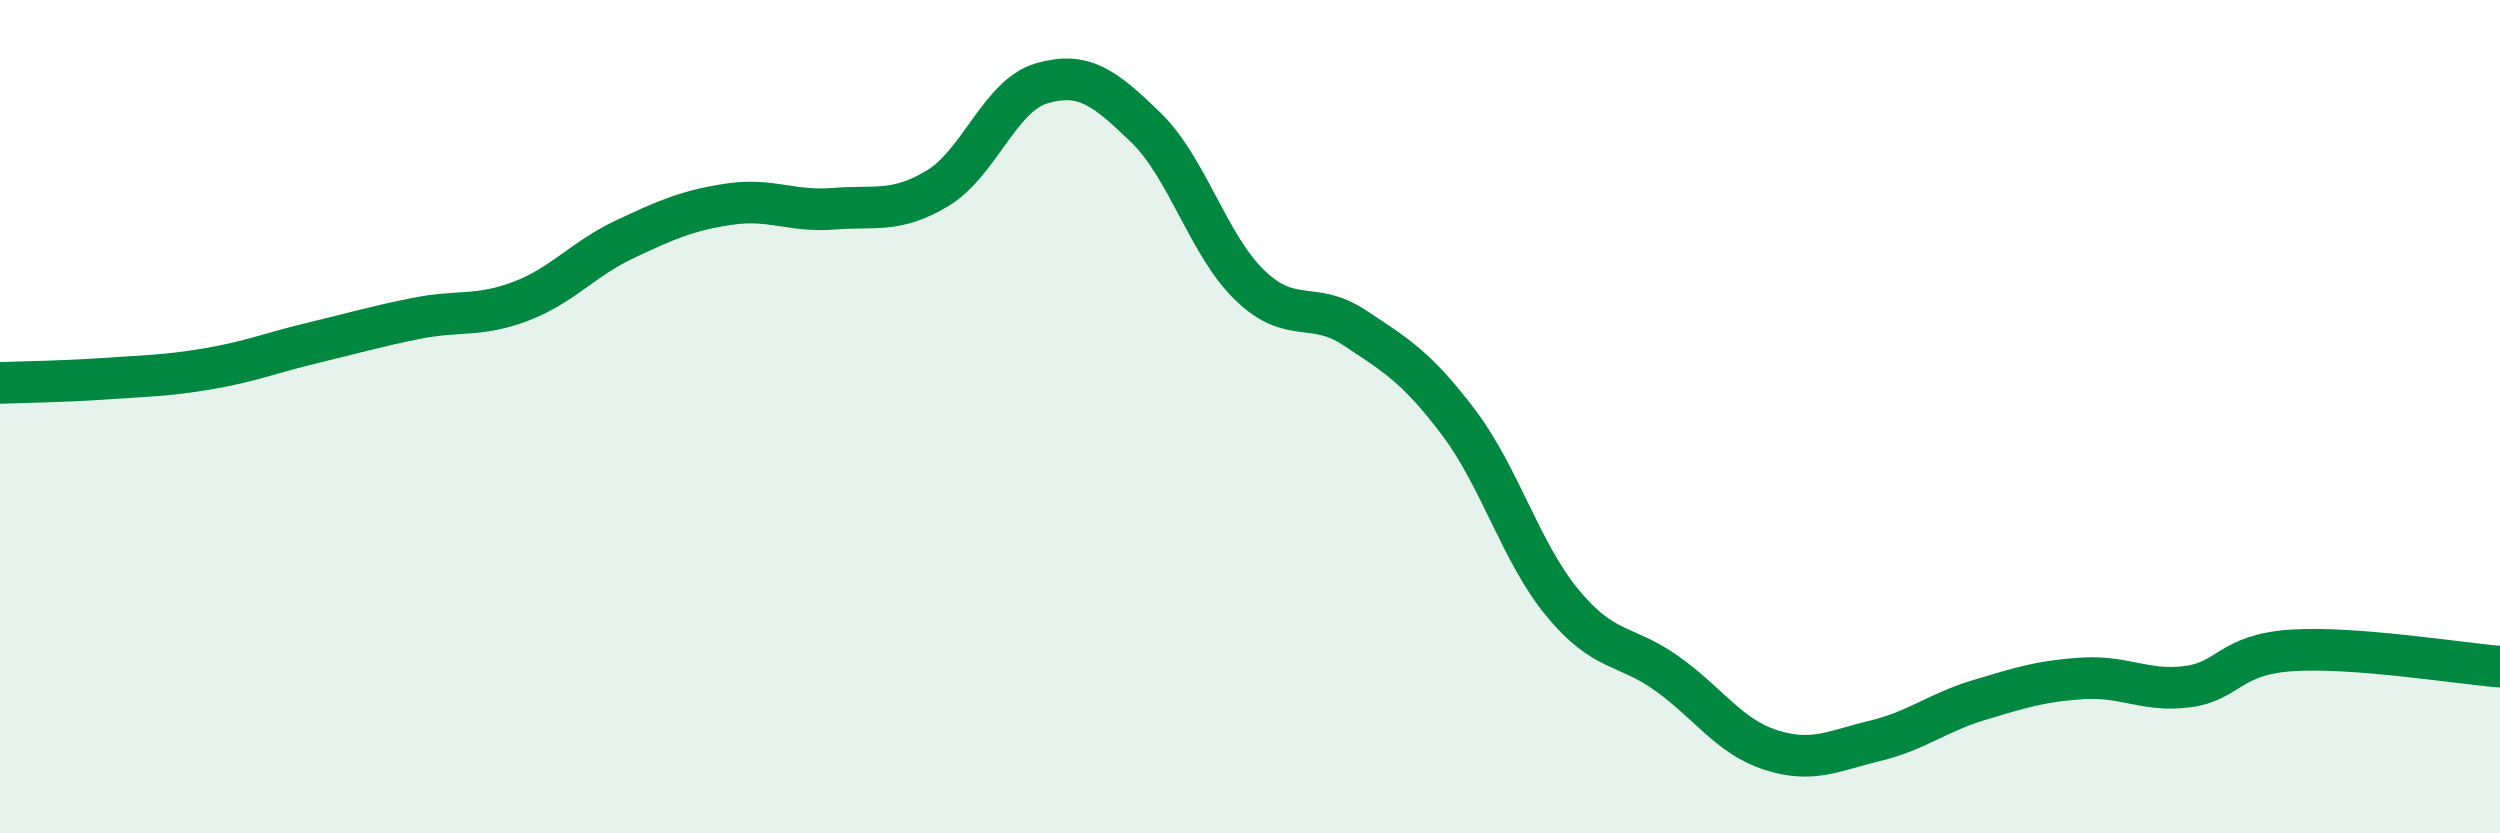
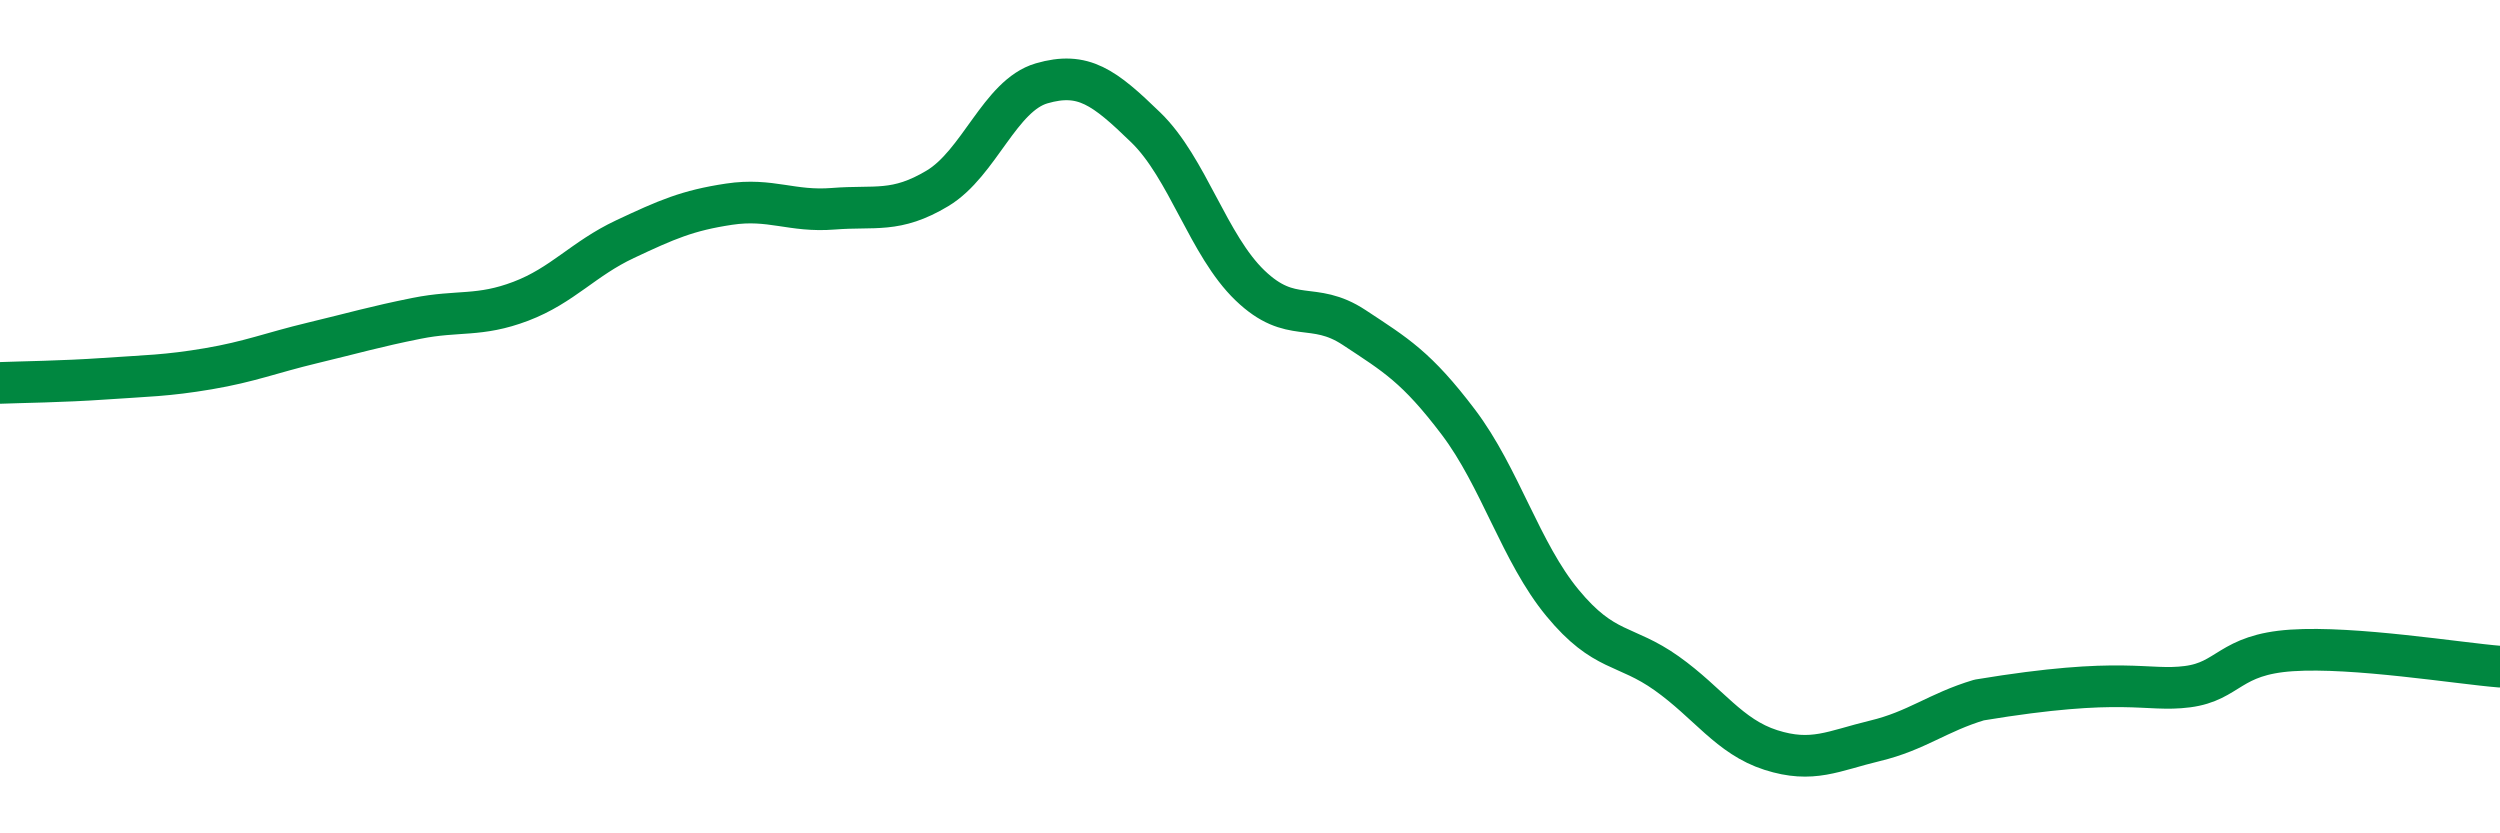
<svg xmlns="http://www.w3.org/2000/svg" width="60" height="20" viewBox="0 0 60 20">
-   <path d="M 0,9.19 C 0.5,9.17 1.5,9.16 2.5,9.09 C 3.5,9.02 4,9.02 5,8.85 C 6,8.68 6.5,8.47 7.5,8.23 C 8.5,7.99 9,7.84 10,7.64 C 11,7.44 11.5,7.61 12.5,7.23 C 13.5,6.85 14,6.21 15,5.74 C 16,5.27 16.5,5.05 17.5,4.9 C 18.5,4.75 19,5.09 20,5.01 C 21,4.93 21.5,5.12 22.5,4.52 C 23.5,3.92 24,2.29 25,2 C 26,1.71 26.5,2.09 27.5,3.06 C 28.5,4.03 29,5.89 30,6.85 C 31,7.81 31.5,7.2 32.5,7.86 C 33.5,8.52 34,8.81 35,10.13 C 36,11.45 36.5,13.26 37.5,14.47 C 38.5,15.68 39,15.45 40,16.16 C 41,16.87 41.5,17.68 42.5,18 C 43.5,18.32 44,18.02 45,17.78 C 46,17.54 46.5,17.1 47.5,16.8 C 48.5,16.5 49,16.34 50,16.28 C 51,16.22 51.5,16.61 52.5,16.48 C 53.5,16.35 53.5,15.71 55,15.61 C 56.5,15.51 59,15.92 60,16L60 20L0 20Z" fill="#008740" opacity="0.1" stroke-linecap="round" stroke-linejoin="round" />
-   <path d="M 0,9.19 C 0.5,9.17 1.5,9.16 2.5,9.09 C 3.5,9.02 4,9.02 5,8.85 C 6,8.68 6.5,8.47 7.5,8.23 C 8.5,7.99 9,7.84 10,7.64 C 11,7.44 11.5,7.61 12.5,7.23 C 13.5,6.85 14,6.21 15,5.74 C 16,5.27 16.5,5.05 17.5,4.9 C 18.5,4.75 19,5.09 20,5.01 C 21,4.93 21.5,5.12 22.5,4.52 C 23.5,3.92 24,2.29 25,2 C 26,1.71 26.5,2.09 27.5,3.06 C 28.5,4.03 29,5.89 30,6.85 C 31,7.81 31.5,7.2 32.5,7.86 C 33.5,8.52 34,8.81 35,10.13 C 36,11.45 36.5,13.26 37.5,14.47 C 38.5,15.68 39,15.45 40,16.16 C 41,16.87 41.5,17.68 42.5,18 C 43.5,18.32 44,18.02 45,17.78 C 46,17.54 46.5,17.1 47.5,16.8 C 48.5,16.5 49,16.34 50,16.28 C 51,16.22 51.5,16.61 52.5,16.48 C 53.5,16.35 53.5,15.71 55,15.61 C 56.5,15.51 59,15.92 60,16" stroke="#008740" stroke-width="1" fill="none" stroke-linecap="round" stroke-linejoin="round" />
+   <path d="M 0,9.19 C 0.5,9.17 1.5,9.16 2.5,9.09 C 3.5,9.02 4,9.02 5,8.85 C 6,8.68 6.5,8.47 7.5,8.23 C 8.5,7.99 9,7.84 10,7.64 C 11,7.44 11.5,7.61 12.5,7.23 C 13.5,6.85 14,6.21 15,5.74 C 16,5.27 16.5,5.05 17.5,4.9 C 18.5,4.75 19,5.09 20,5.01 C 21,4.93 21.5,5.12 22.5,4.52 C 23.5,3.92 24,2.29 25,2 C 26,1.71 26.5,2.09 27.5,3.06 C 28.5,4.03 29,5.89 30,6.85 C 31,7.81 31.5,7.2 32.5,7.86 C 33.5,8.52 34,8.81 35,10.13 C 36,11.45 36.5,13.26 37.5,14.47 C 38.5,15.68 39,15.45 40,16.16 C 41,16.87 41.5,17.68 42.5,18 C 43.5,18.32 44,18.02 45,17.78 C 46,17.54 46.5,17.1 47.5,16.8 C 51,16.22 51.5,16.61 52.5,16.48 C 53.5,16.35 53.5,15.71 55,15.61 C 56.5,15.51 59,15.92 60,16" stroke="#008740" stroke-width="1" fill="none" stroke-linecap="round" stroke-linejoin="round" />
</svg>